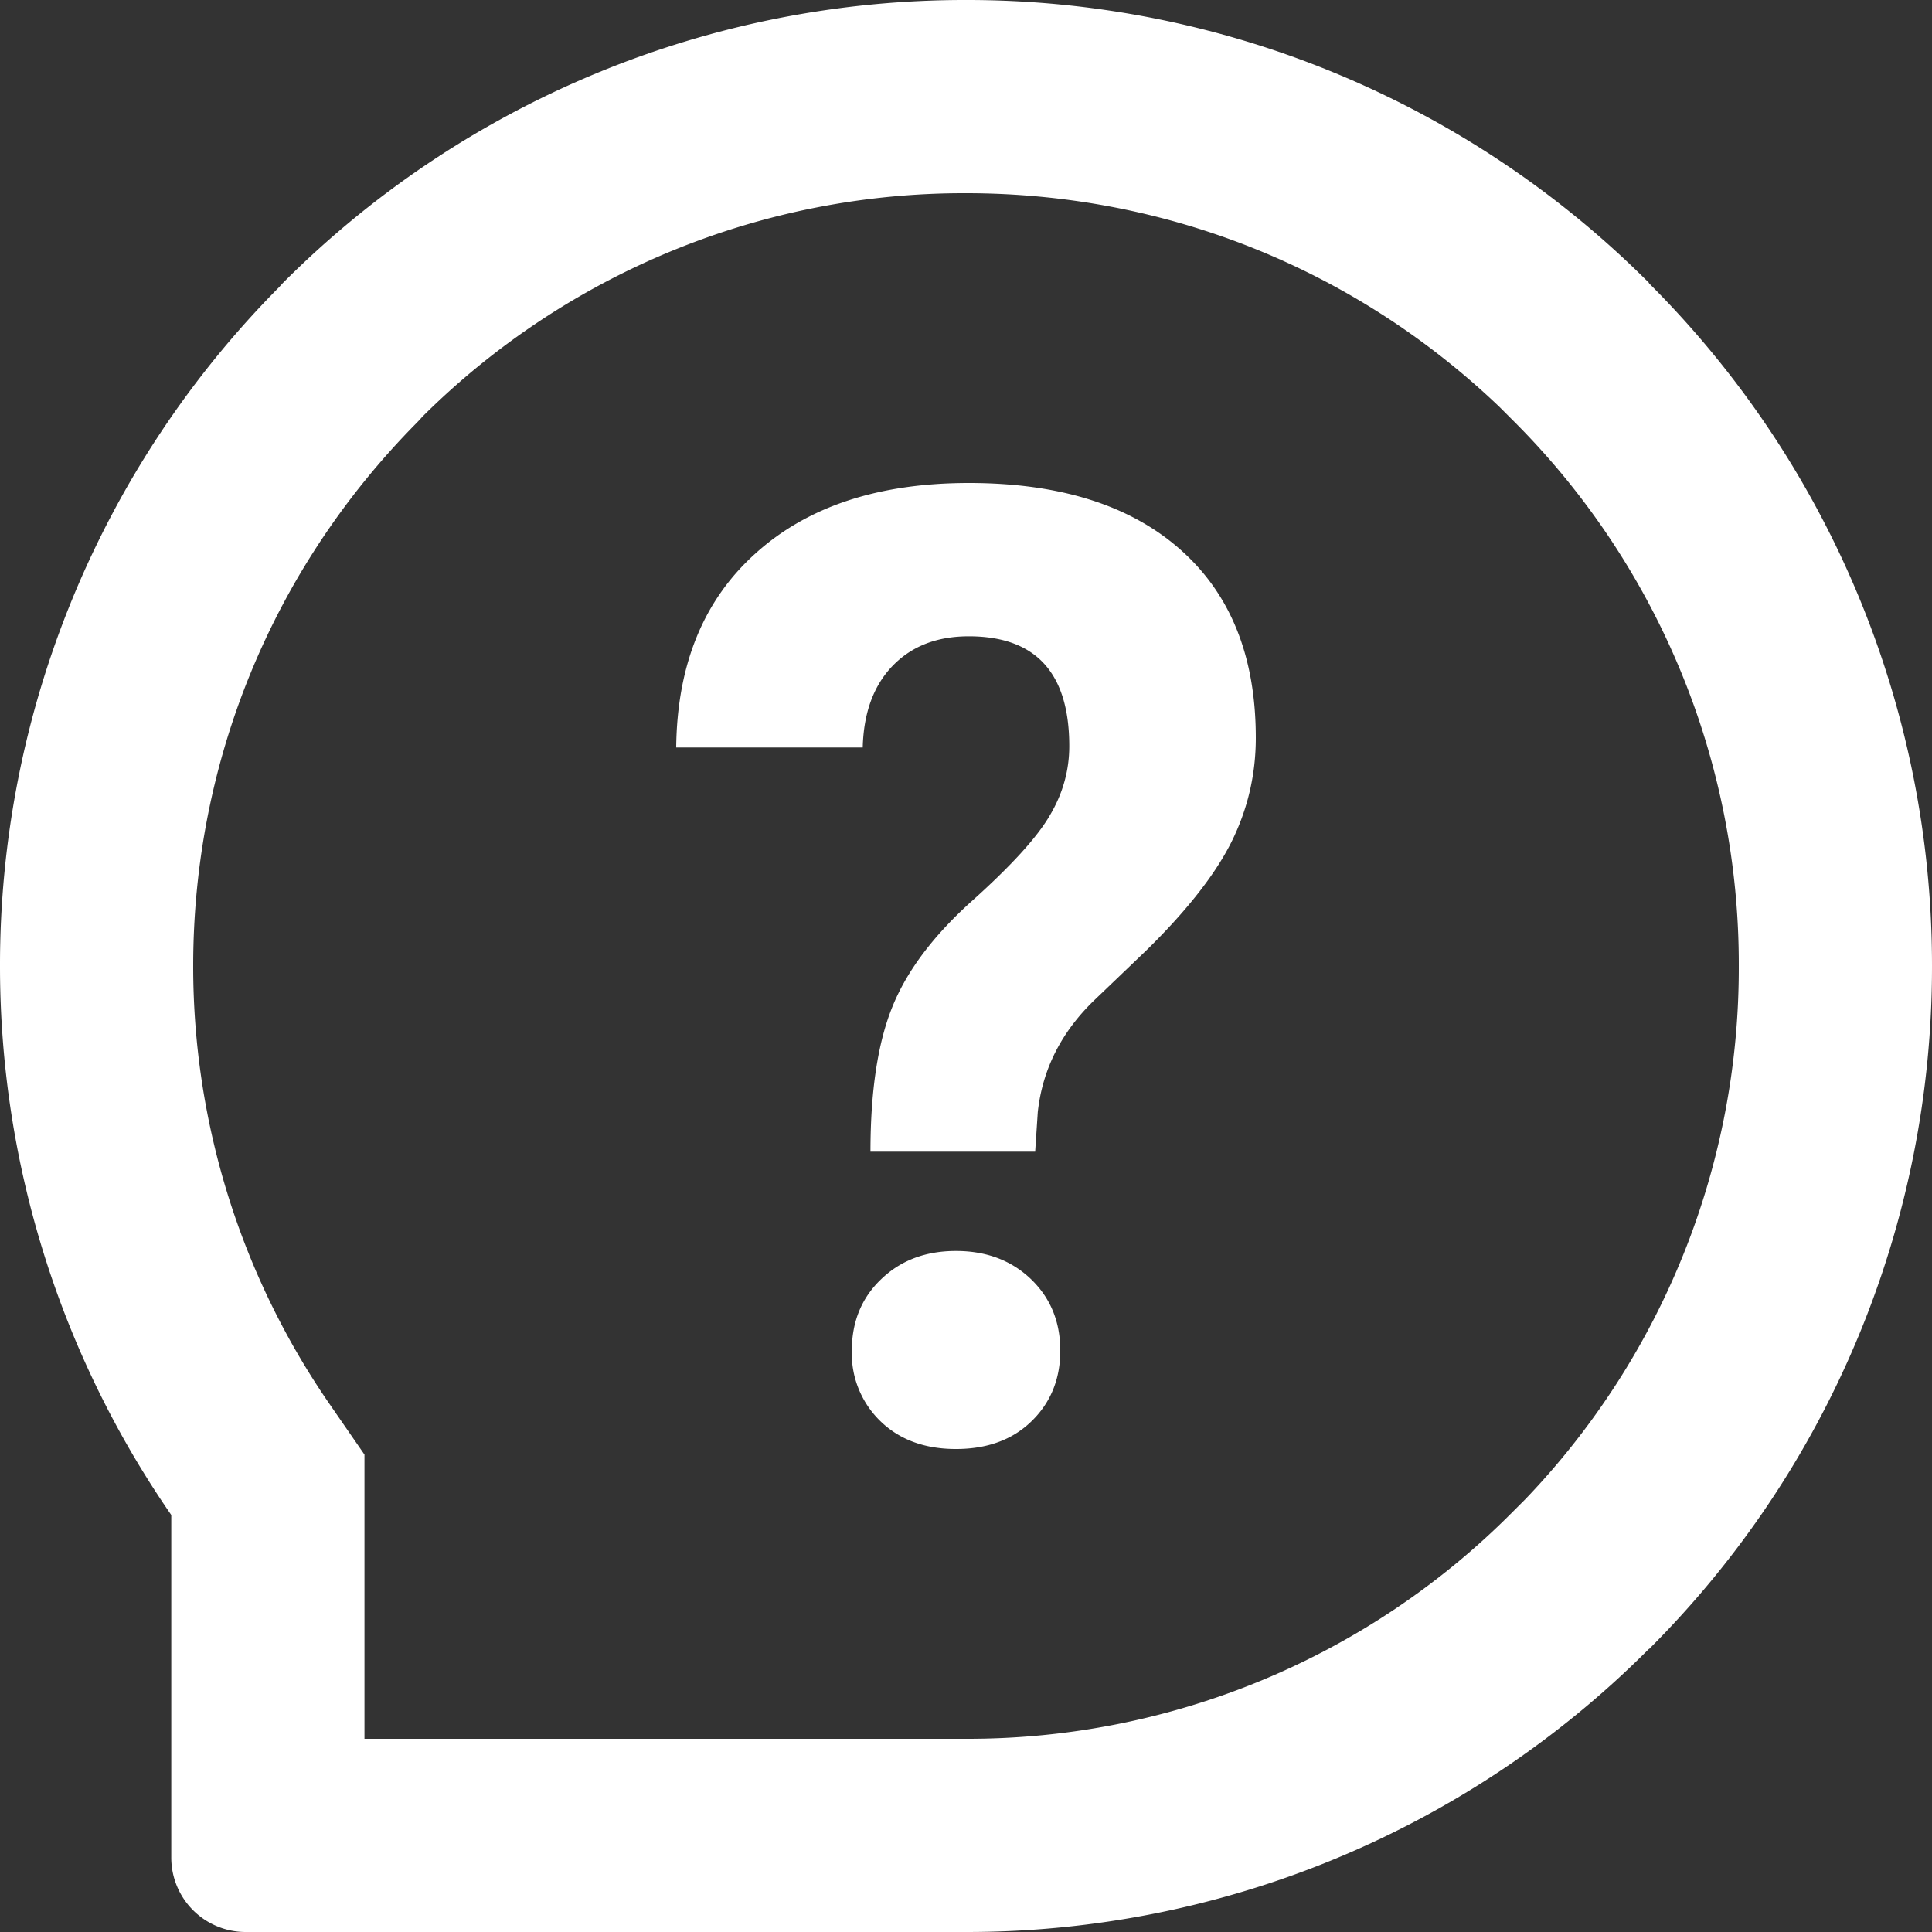
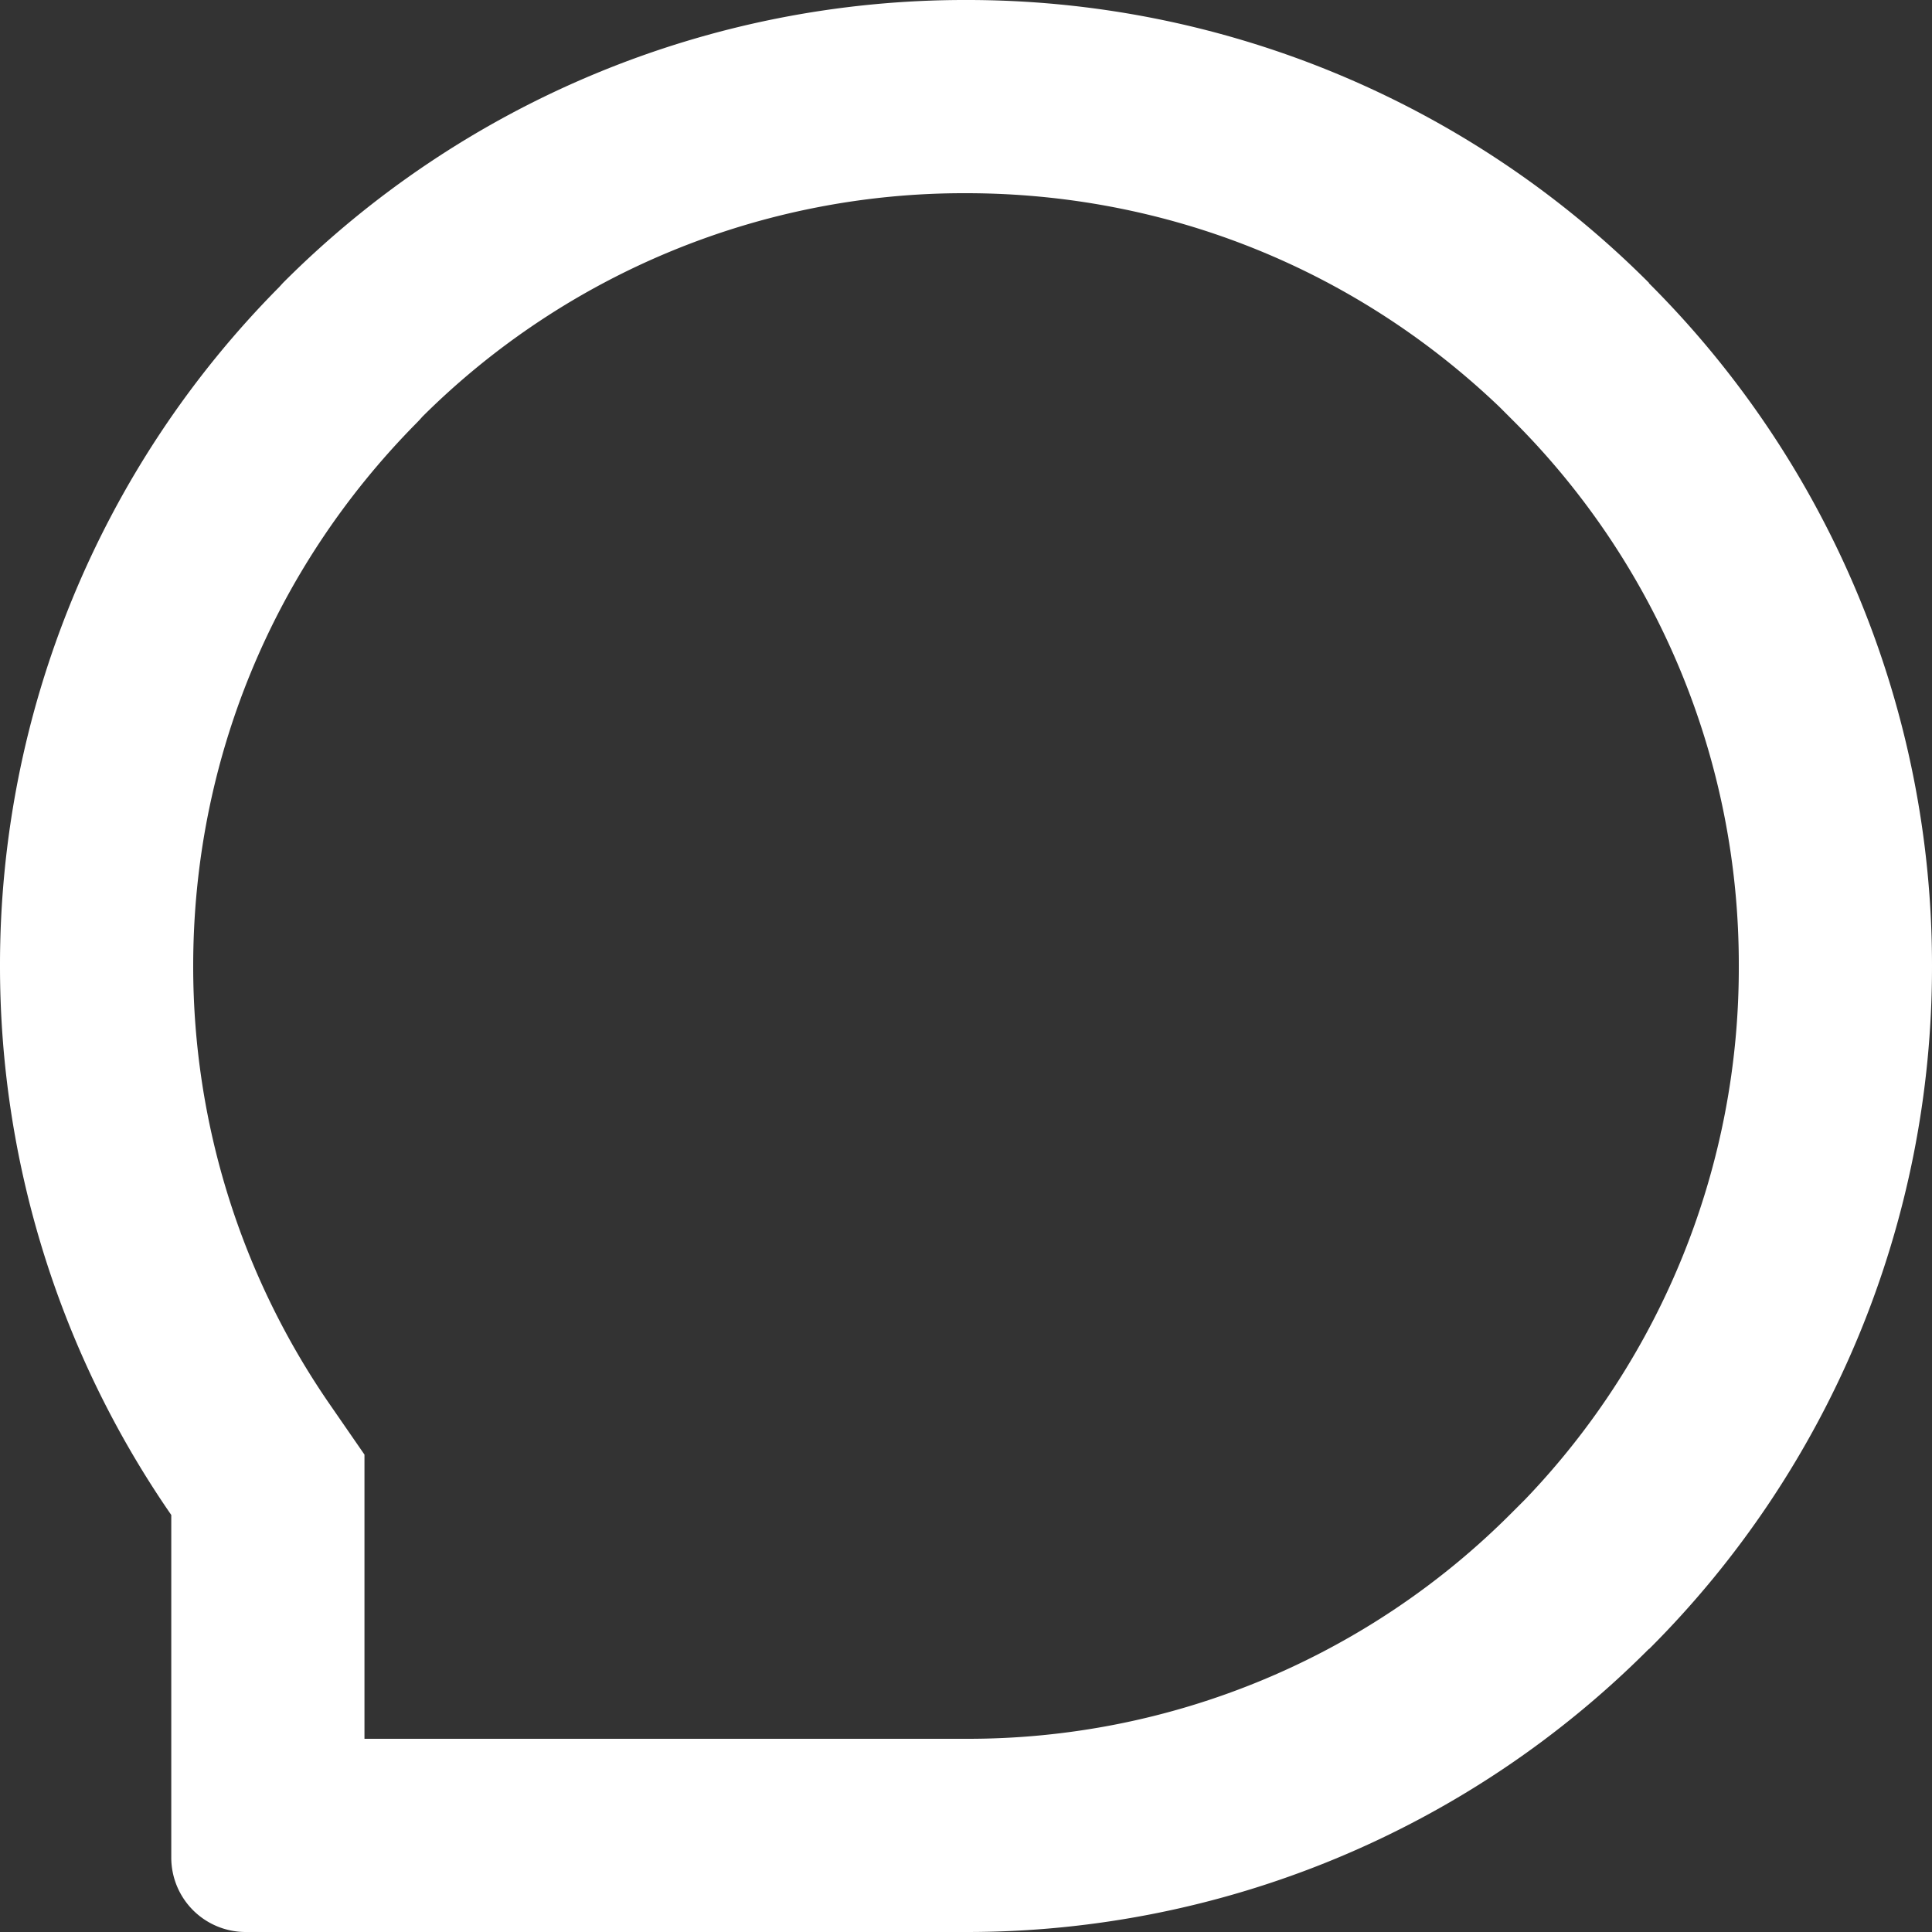
<svg xmlns="http://www.w3.org/2000/svg" width="20" height="20" viewBox="0 0 20 20">
  <rect x="0" y="0" width="20" height="20" fill="#333333" stroke="none" />
  <g fill="#FFF" fill-rule="evenodd">
    <path d="M10 0a9.97 9.97 0 0 0-7.071 2.929l-.04.044A9.966 9.966 0 0 0 0 9.999a9.985 9.985 0 0 0 1.773 5.684v3.548a.77.77 0 0 0 .77.769H10a9.967 9.967 0 0 0 7.068-2.929l.001-.002.002.002A9.973 9.973 0 0 0 20 9.999a9.968 9.968 0 0 0-2.931-7.068l.002-.002A9.97 9.97 0 0 0 10 0m0 2c2.074 0 4.027.784 5.522 2.212l.133.133A7.944 7.944 0 0 1 18 9.999a7.944 7.944 0 0 1-2.211 5.522l-.135.135A7.94 7.94 0 0 1 10 18H3.773v-2.942l-.355-.514A7.976 7.976 0 0 1 2 9.999c0-2.115.821-4.112 2.312-5.62l.027-.028.027-.03.008-.009A7.947 7.947 0 0 1 10 2" />
-     <path d="M8.818 13.983c0-.3.101-.547.303-.74.202-.195.46-.293.775-.293.316 0 .574.098.777.292.201.194.303.44.303.74 0 .295-.1.538-.297.73-.197.192-.458.288-.783.288-.323 0-.584-.096-.782-.288a.975.975 0 0 1-.296-.73zm.193-2.061c0-.627.076-1.128.227-1.5.15-.372.426-.739.829-1.1.401-.36.669-.654.801-.881.134-.226.201-.465.201-.717 0-.759-.347-1.137-1.04-1.137-.328 0-.59.101-.788.305-.198.205-.301.487-.31.846H7c.009-.856.283-1.527.822-2.01C8.362 5.241 9.097 5 10.03 5c.94 0 1.671.23 2.19.69.52.46.78 1.108.78 1.948 0 .381-.084.74-.253 1.08-.169.337-.464.713-.886 1.126l-.54.517c-.337.328-.53.712-.578 1.151l-.027.41H9.01z" />
  </g>
</svg>